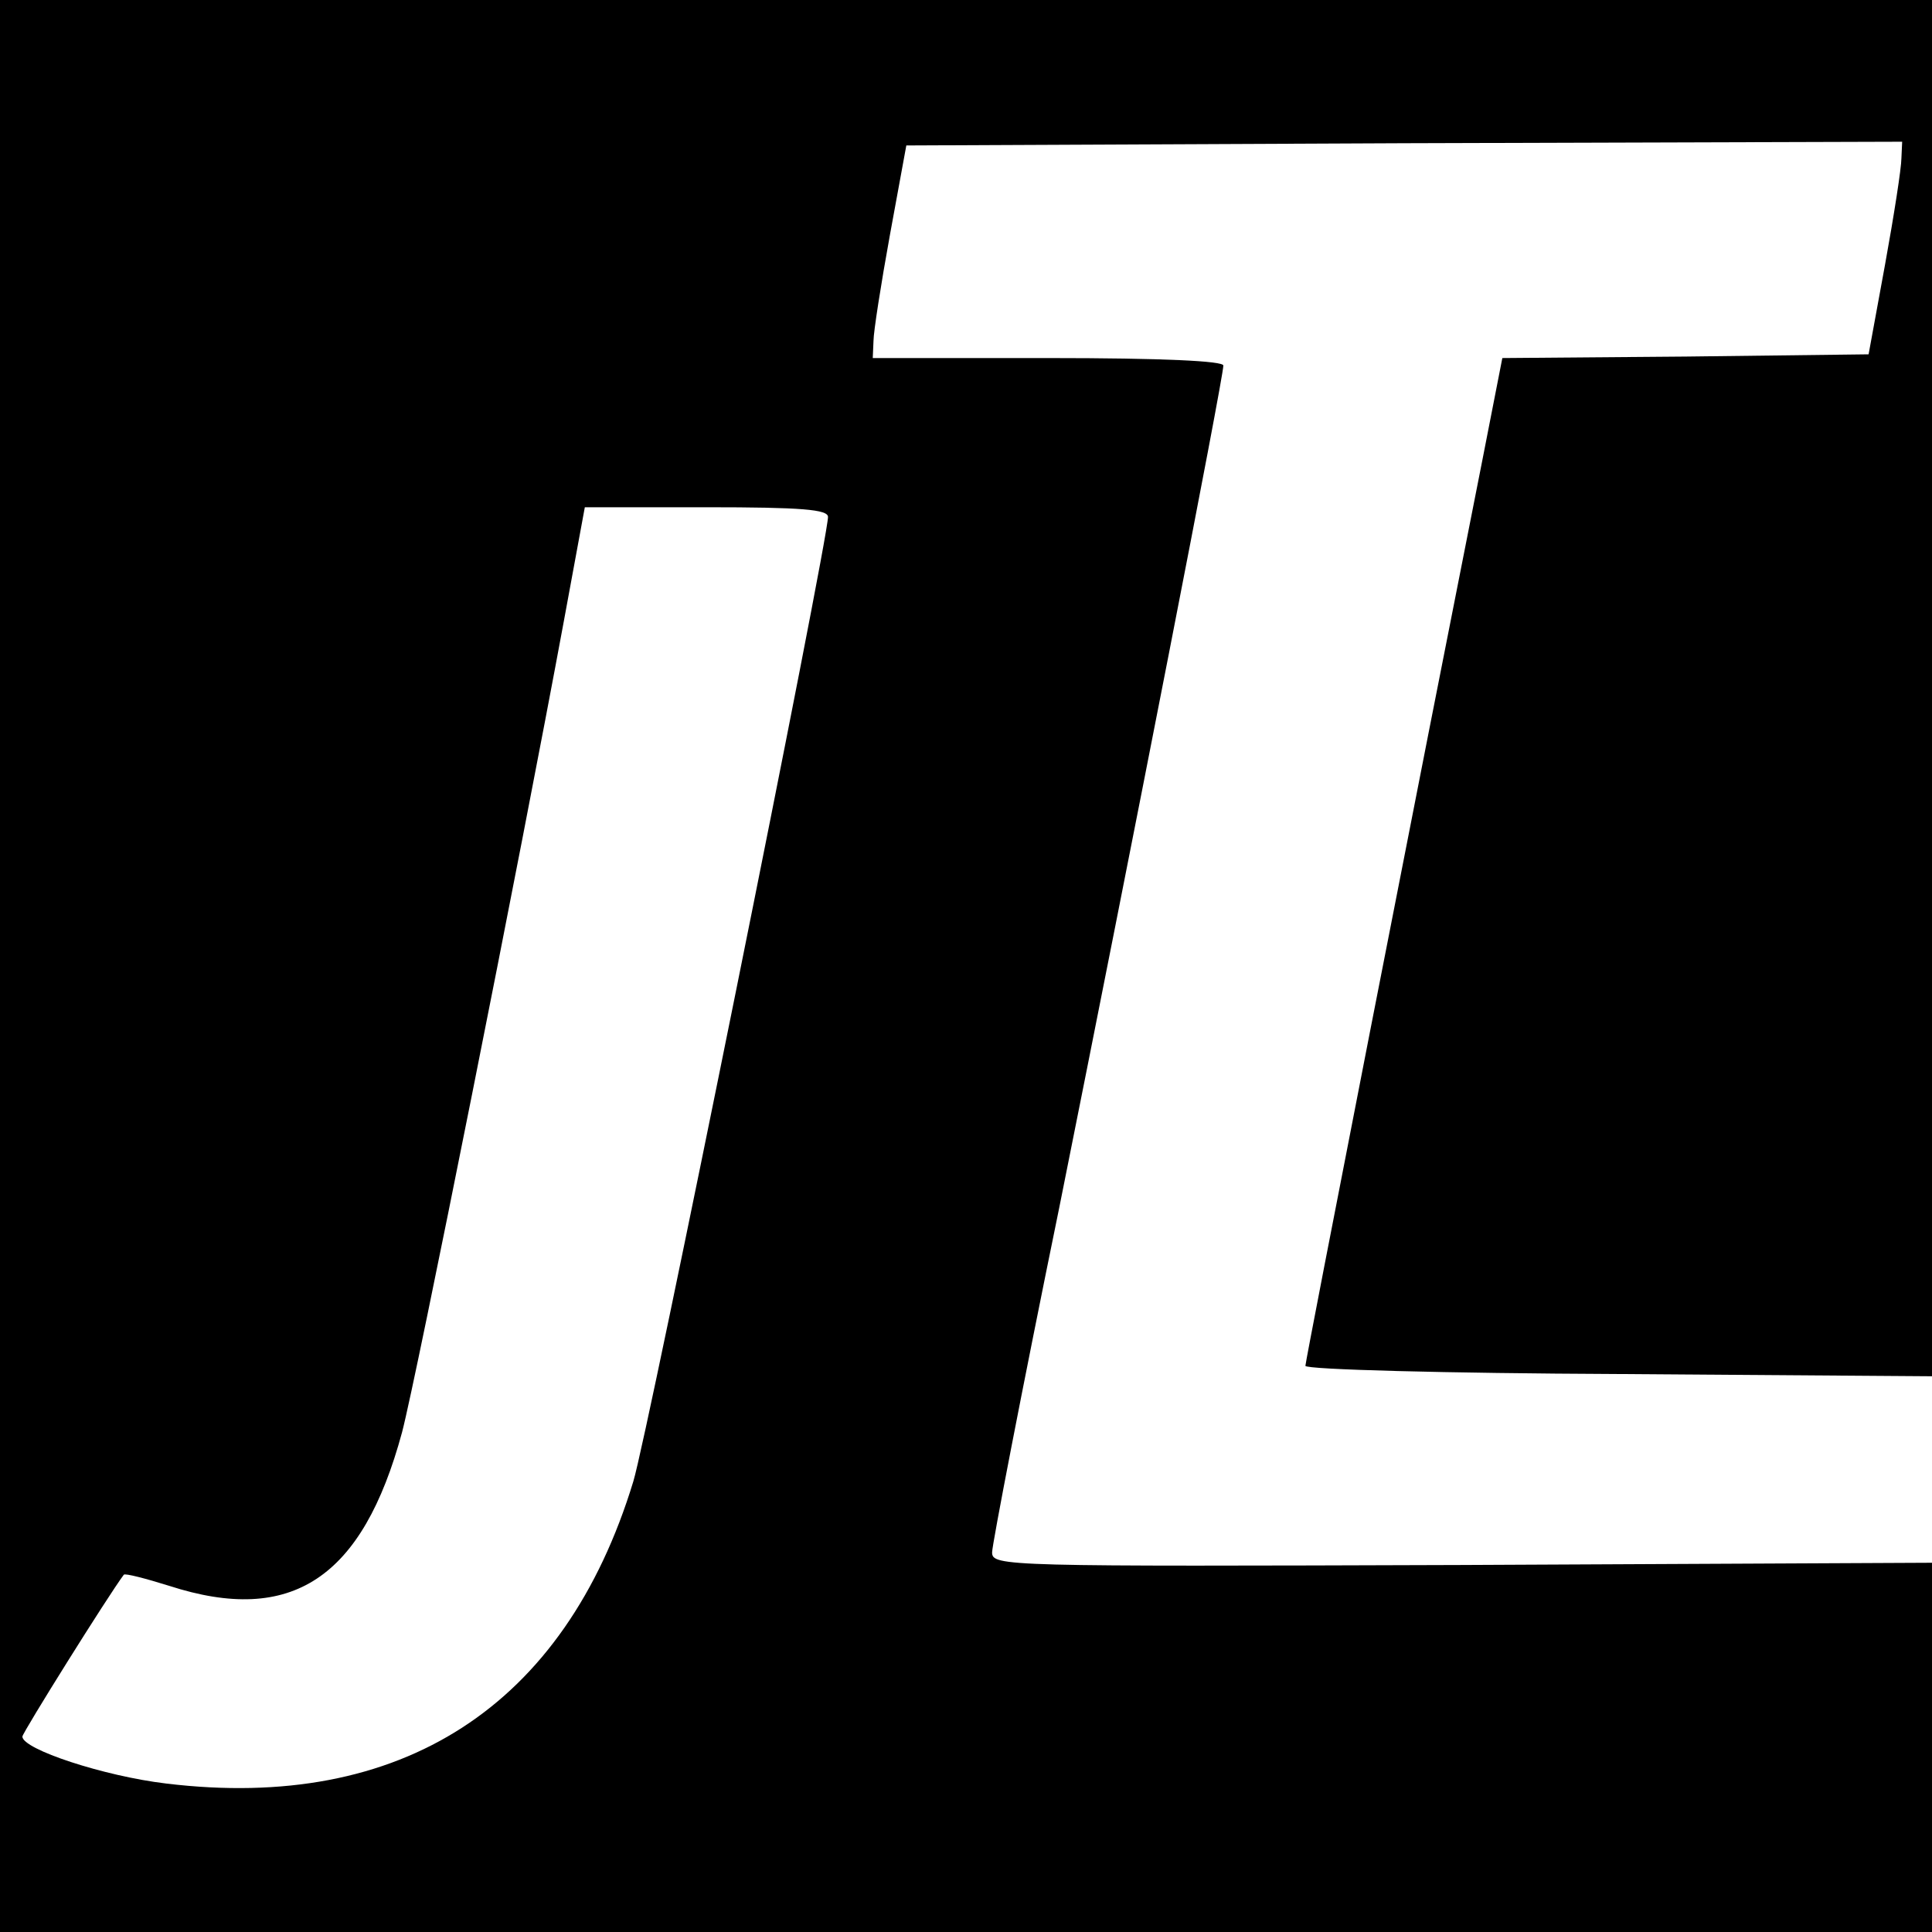
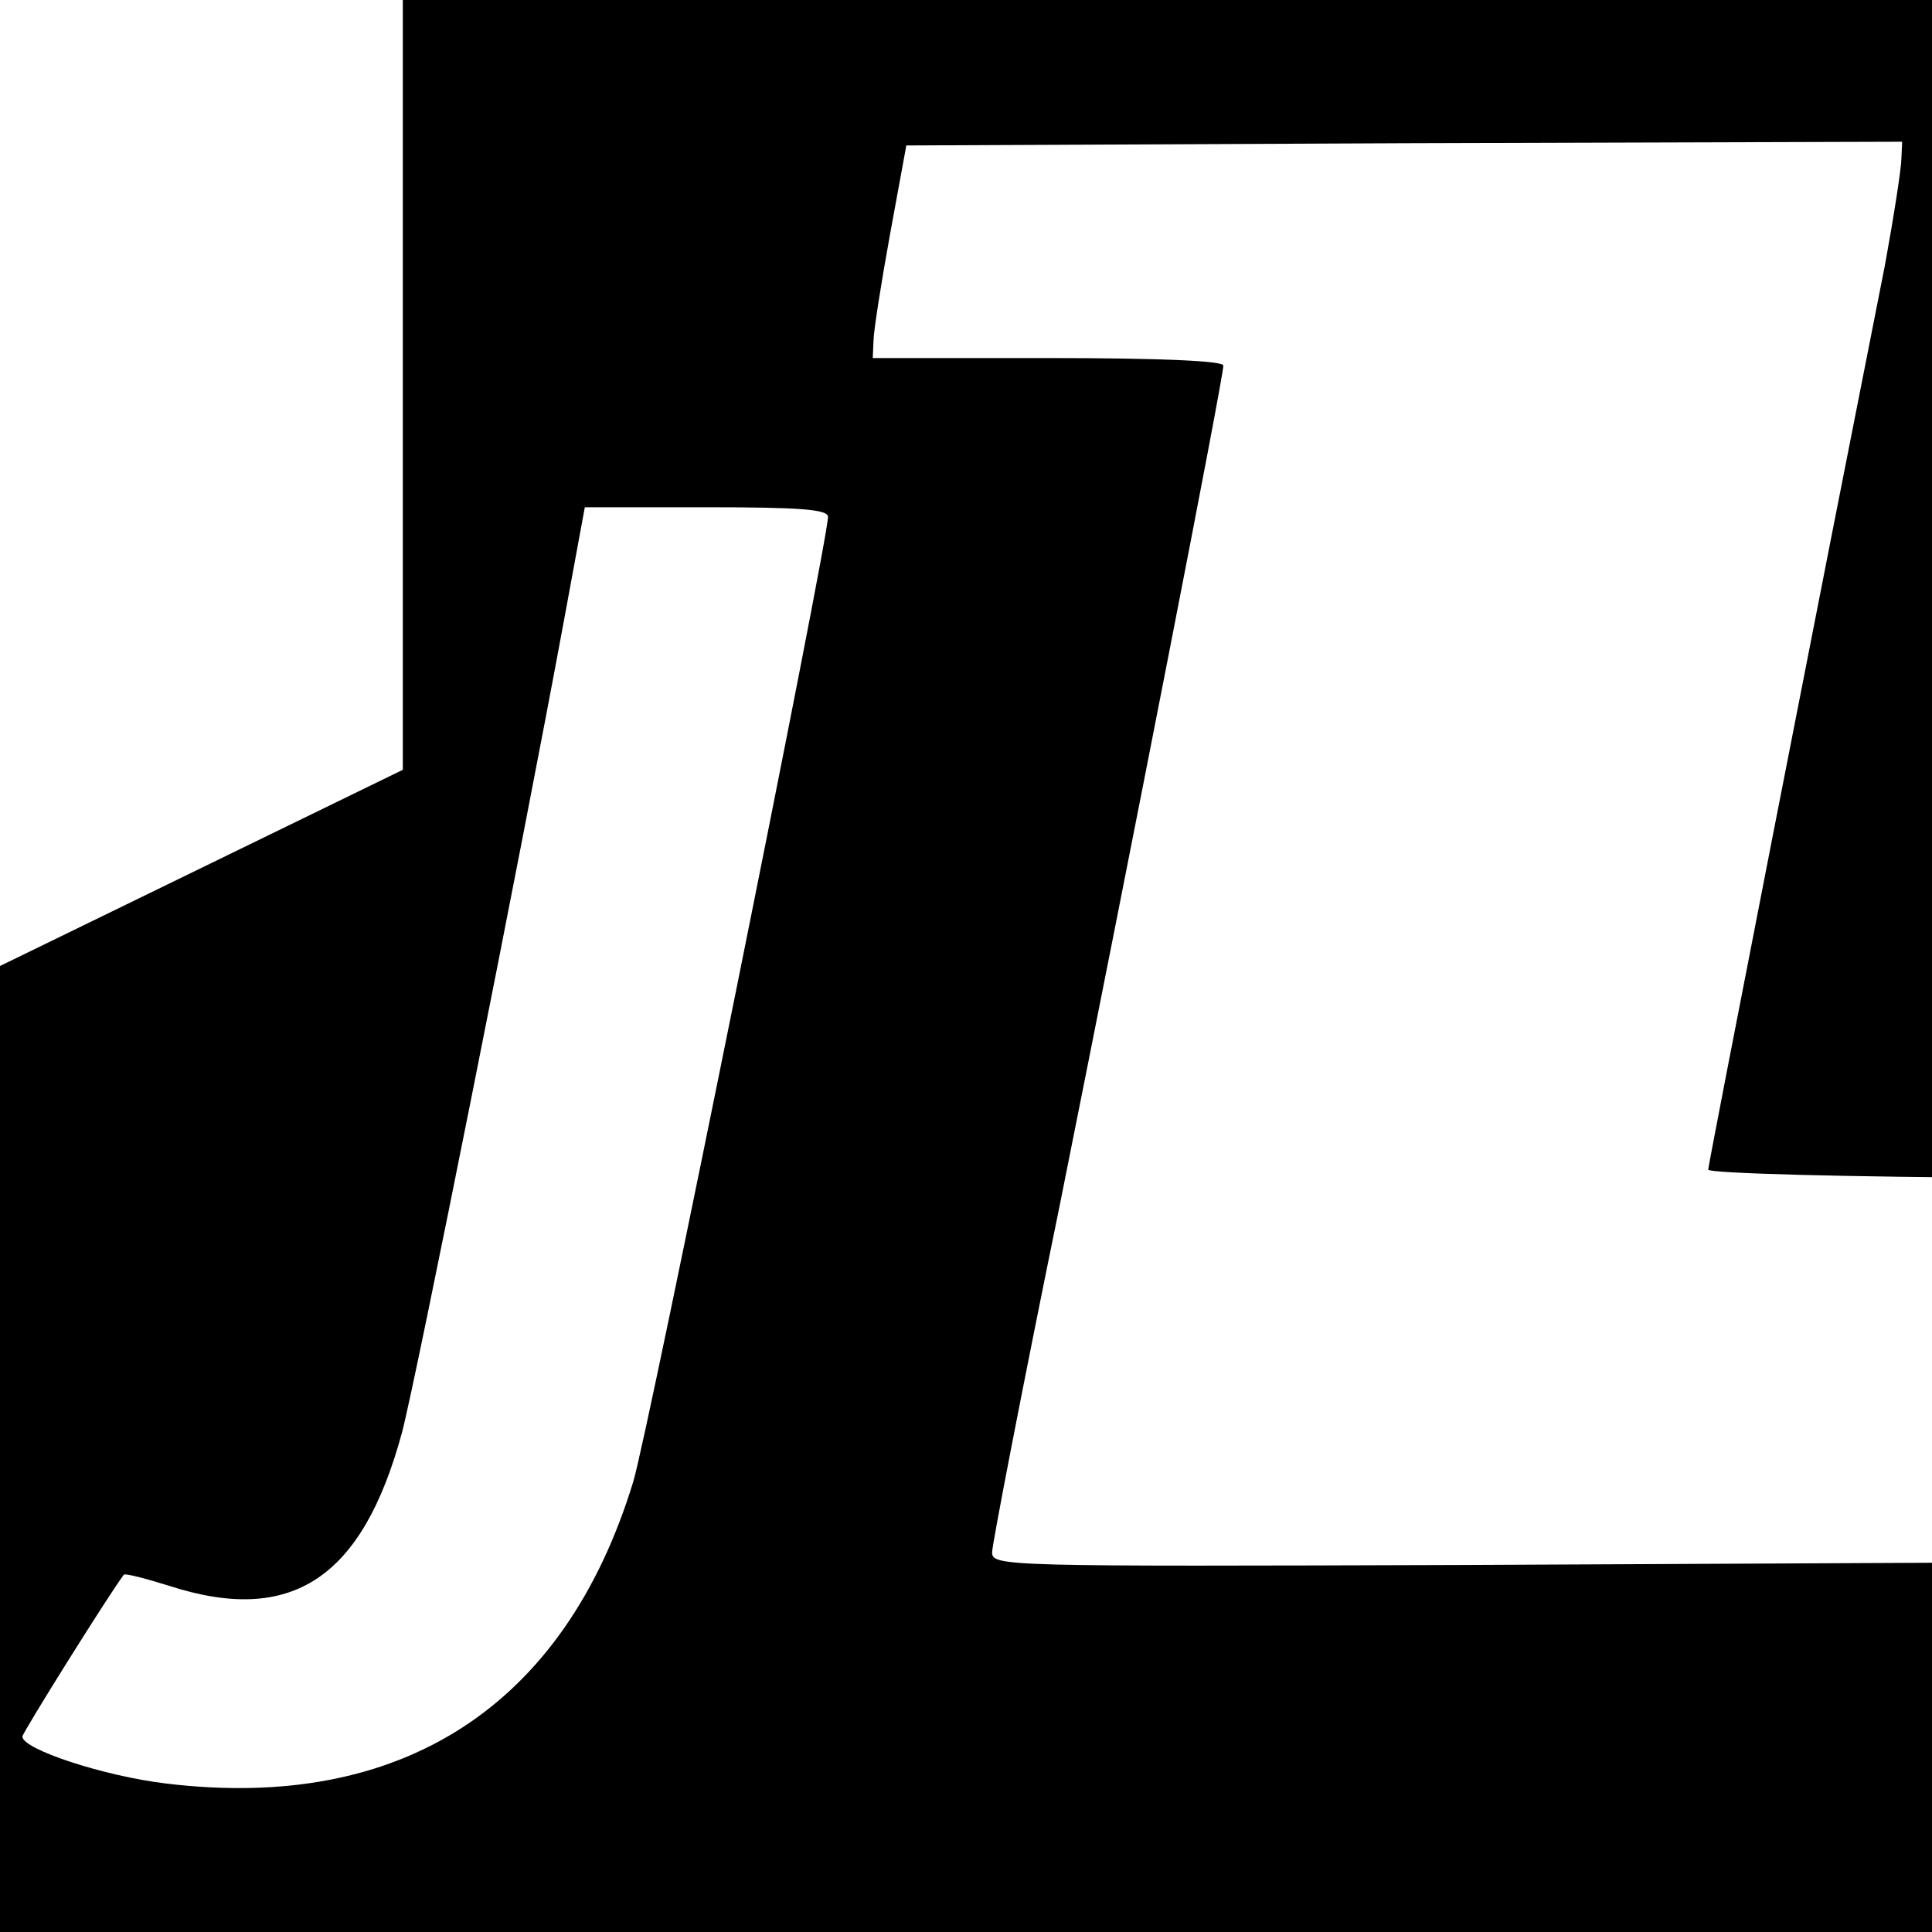
<svg xmlns="http://www.w3.org/2000/svg" version="1.0" width="259pt" height="259pt" viewBox="0 0 259 259" preserveAspectRatio="xMidYMid meet">
  <g transform="translate(0,259) scale(0.1,-0.1)" fill="#000000" stroke="none">
-     <path d="M0 1295 l0 -1295 1295 0 1295 0 0 248 0 247 -630 -3 c-614 -2 -630 -2 -630 17 0 10 40 218 90 462 97 484 220 1112 220 1129 0 6 -80 10 -235 10 l-235 0 1 23 c0 12 10 76 22 142 l22 120 668 3 667 2 -1 -22 c0 -13 -10 -77 -22 -143 l-22 -120 -245 -3 -246 -2 -27 -138 c-83 -419 -237 -1206 -237 -1213 0 -5 189 -10 420 -11 l420 -3 0 923 0 922 -1295 0 -1295 0 0 -1295z m1110 602 c0 -32 -242 -1232 -261 -1293 -92 -302 -311 -443 -626 -405 -84 10 -193 46 -193 63 0 5 115 189 136 217 2 2 29 -5 61 -15 164 -53 259 10 312 206 19 72 159 774 217 1088 l28 152 163 0 c128 0 163 -3 163 -13z" />
+     <path d="M0 1295 l0 -1295 1295 0 1295 0 0 248 0 247 -630 -3 c-614 -2 -630 -2 -630 17 0 10 40 218 90 462 97 484 220 1112 220 1129 0 6 -80 10 -235 10 l-235 0 1 23 c0 12 10 76 22 142 l22 120 668 3 667 2 -1 -22 c0 -13 -10 -77 -22 -143 c-83 -419 -237 -1206 -237 -1213 0 -5 189 -10 420 -11 l420 -3 0 923 0 922 -1295 0 -1295 0 0 -1295z m1110 602 c0 -32 -242 -1232 -261 -1293 -92 -302 -311 -443 -626 -405 -84 10 -193 46 -193 63 0 5 115 189 136 217 2 2 29 -5 61 -15 164 -53 259 10 312 206 19 72 159 774 217 1088 l28 152 163 0 c128 0 163 -3 163 -13z" />
  </g>
</svg>